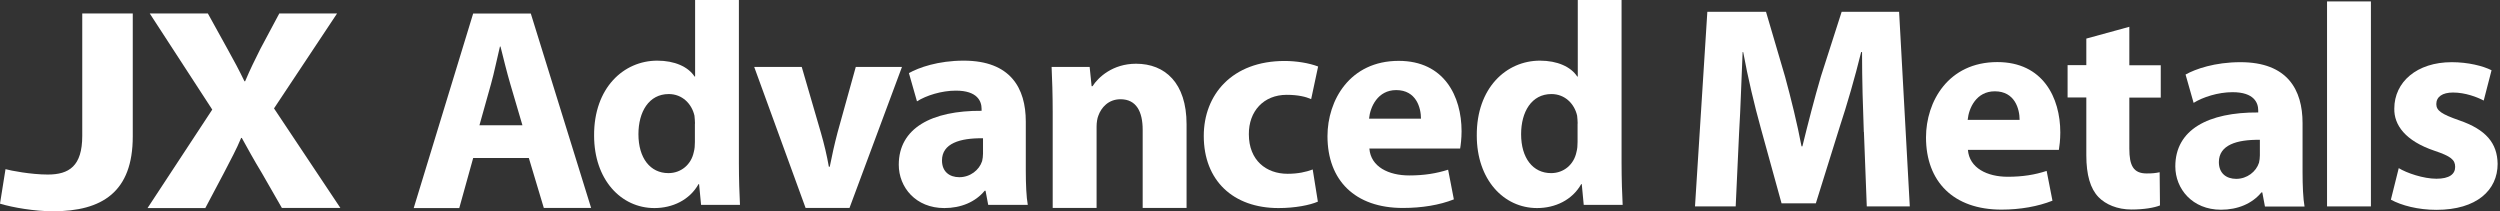
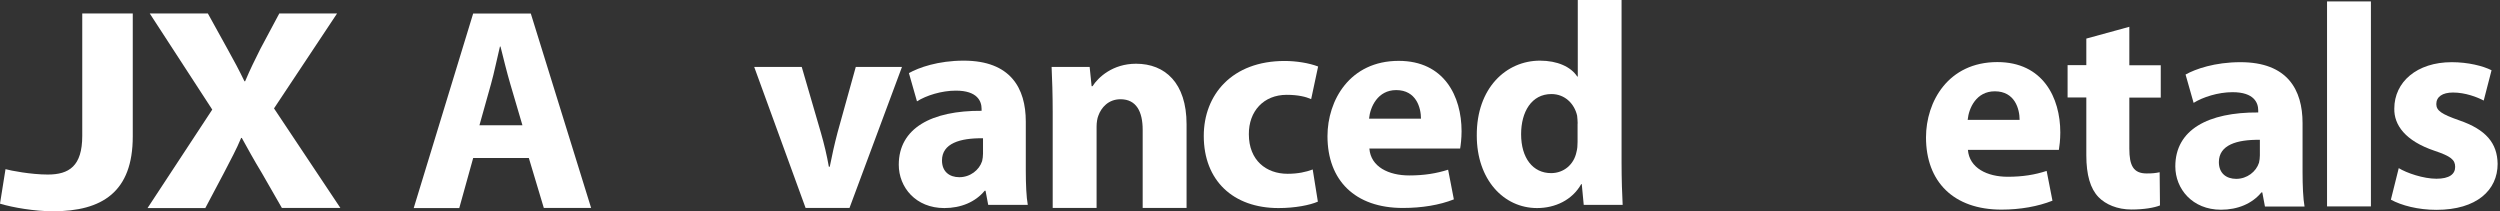
<svg xmlns="http://www.w3.org/2000/svg" width="142" height="12" viewBox="0 0 142 12" fill="none">
  <rect x="0" y="0" width="142" height="12" fill="#333333" stroke="none" />
  <path d="M4.672 0.764H7.541V7.754C7.541 10.898 5.806 12 3.013 12C1.967 12 0.72 11.787 0 11.568L0.313 9.608C0.589 9.689 1.76 9.914 2.712 9.914C3.921 9.914 4.672 9.438 4.672 7.716V0.764Z" fill="white" />
  <path d="M16.015 11.818L14.868 9.82C14.399 9.05 14.092 8.474 13.735 7.835H13.697C13.434 8.474 13.115 9.05 12.72 9.82L11.662 11.818H8.38L12.056 6.225L8.505 0.764H11.806L12.921 2.781C13.296 3.451 13.585 3.996 13.885 4.616H13.923C14.223 3.908 14.468 3.42 14.787 2.781L15.864 0.764H19.146L15.564 6.157L19.334 11.812H16.015V11.818Z" fill="white" />
-   <path d="M105.864 7.497C105.814 6.169 105.764 4.56 105.764 2.956H105.714C105.37 4.365 104.912 5.944 104.487 7.234L103.14 11.549H101.192L100.015 7.284C99.651 5.975 99.276 4.397 99.013 2.956H98.981C98.912 4.447 98.868 6.15 98.781 7.528L98.587 11.724H96.276L96.977 0.67H100.309L101.393 4.359C101.737 5.624 102.081 7.015 102.326 8.311H102.376C102.689 7.033 103.065 5.574 103.428 4.34L104.606 0.67H107.869L108.476 11.724H106.033L105.871 7.491L105.864 7.497Z" fill="white" />
  <path d="M111.777 8.511C111.858 9.545 112.873 10.04 114.038 10.04C114.889 10.04 115.578 9.927 116.249 9.708L116.58 11.399C115.76 11.724 114.758 11.906 113.681 11.906C110.956 11.906 109.397 10.315 109.397 7.804C109.397 5.768 110.662 3.526 113.449 3.526C116.036 3.526 117.025 5.543 117.025 7.528C117.025 7.954 116.975 8.33 116.944 8.511H111.777ZM114.714 6.808C114.714 6.2 114.451 5.186 113.305 5.186C112.253 5.186 111.827 6.138 111.764 6.808H114.714Z" fill="white" />
  <path d="M120.946 1.528V3.708H122.731V5.543H120.946V8.443C120.946 9.407 121.178 9.852 121.929 9.852C122.274 9.852 122.424 9.833 122.668 9.783L122.687 11.668C122.361 11.8 121.773 11.9 121.065 11.9C120.257 11.9 119.587 11.605 119.192 11.192C118.735 10.716 118.503 9.946 118.503 8.818V5.537H117.439V3.701H118.503V2.192L120.946 1.522V1.528Z" fill="white" />
  <path d="M130.785 9.777C130.785 10.547 130.817 11.286 130.898 11.731H128.649L128.499 10.929H128.449C127.923 11.568 127.103 11.912 126.151 11.912C124.528 11.912 123.558 10.729 123.558 9.451C123.558 7.365 125.424 6.37 128.267 6.388V6.269C128.267 5.843 128.036 5.236 126.808 5.236C125.988 5.236 125.117 5.518 124.597 5.843L124.14 4.234C124.697 3.921 125.8 3.532 127.259 3.532C129.933 3.532 130.785 5.104 130.785 6.99V9.777ZM128.361 7.942C127.046 7.923 126.032 8.236 126.032 9.207C126.032 9.846 126.457 10.159 127.015 10.159C127.635 10.159 128.148 9.752 128.311 9.244C128.343 9.113 128.361 8.962 128.361 8.818V7.948V7.942Z" fill="white" />
  <path d="M134.668 0.081H132.176V11.724H134.668V0.081Z" fill="white" />
  <path d="M136.24 9.545C136.697 9.827 137.649 10.152 138.389 10.152C139.128 10.152 139.453 9.889 139.453 9.482C139.453 9.075 139.209 8.875 138.276 8.562C136.622 8.004 135.977 7.102 135.996 6.169C135.996 4.66 137.274 3.532 139.259 3.532C140.192 3.532 141.032 3.745 141.52 3.99L141.075 5.712C140.712 5.518 140.029 5.255 139.334 5.255C138.727 5.255 138.382 5.499 138.382 5.912C138.382 6.288 138.695 6.489 139.679 6.833C141.207 7.359 141.846 8.129 141.865 9.307C141.865 10.797 140.681 11.919 138.389 11.919C137.336 11.919 136.403 11.668 135.802 11.342L136.247 9.557L136.24 9.545Z" fill="white" />
  <path d="M26.875 8.981L26.086 11.818H23.499L26.875 0.77H30.15L33.576 11.812H30.889L30.038 8.975H26.875V8.981ZM29.674 7.115L28.985 4.772C28.791 4.115 28.591 3.294 28.428 2.643H28.397C28.234 3.301 28.071 4.134 27.889 4.772L27.232 7.115H29.674Z" fill="white" />
-   <path d="M41.969 0V9.244C41.969 10.146 42 11.098 42.031 11.637H39.821L39.708 10.459H39.676C39.169 11.361 38.198 11.818 37.171 11.818C35.267 11.818 33.745 10.196 33.745 7.704C33.727 4.998 35.418 3.445 37.334 3.445C38.317 3.445 39.088 3.789 39.451 4.347H39.482V0H41.975H41.969ZM39.476 7.015C39.476 6.883 39.457 6.701 39.445 6.57C39.294 5.9 38.756 5.342 37.986 5.342C36.852 5.342 36.263 6.357 36.263 7.622C36.263 8.981 36.933 9.833 37.967 9.833C38.687 9.833 39.263 9.344 39.407 8.637C39.457 8.455 39.47 8.274 39.47 8.061V7.015H39.476Z" fill="white" />
  <path d="M45.539 3.802L46.622 7.522C46.816 8.192 46.967 8.831 47.079 9.47H47.13C47.261 8.812 47.393 8.211 47.574 7.522L48.608 3.802H51.232L48.251 11.812H45.758L42.839 3.802H45.545H45.539Z" fill="white" />
  <path d="M56.13 11.637L55.979 10.835H55.929C55.403 11.474 54.583 11.818 53.637 11.818C52.015 11.818 51.05 10.641 51.05 9.357C51.05 7.278 52.917 6.276 55.754 6.294V6.182C55.754 5.756 55.522 5.148 54.294 5.148C53.474 5.148 52.61 5.424 52.084 5.756L51.626 4.152C52.184 3.839 53.28 3.445 54.739 3.445C57.407 3.445 58.265 5.017 58.265 6.902V9.689C58.265 10.459 58.297 11.198 58.378 11.637H56.136H56.13ZM55.835 7.854C54.526 7.835 53.505 8.148 53.505 9.113C53.505 9.752 53.931 10.065 54.489 10.065C55.109 10.065 55.622 9.658 55.785 9.15C55.816 9.019 55.835 8.868 55.835 8.724V7.854Z" fill="white" />
  <path d="M59.793 6.357C59.793 5.355 59.762 4.503 59.731 3.802H61.892L62.004 4.898H62.054C62.38 4.39 63.2 3.62 64.528 3.62C66.169 3.62 67.397 4.704 67.397 7.058V11.812H64.904V7.372C64.904 6.338 64.541 5.637 63.645 5.637C62.956 5.637 62.549 6.113 62.386 6.57C62.324 6.72 62.286 6.965 62.286 7.19V11.812H59.793V6.357Z" fill="white" />
  <path d="M74.85 11.455C74.405 11.649 73.572 11.818 72.62 11.818C70.034 11.818 68.374 10.246 68.374 7.722C68.374 5.38 69.977 3.463 72.965 3.463C73.622 3.463 74.343 3.576 74.869 3.777L74.474 5.63C74.18 5.499 73.735 5.386 73.084 5.386C71.775 5.386 70.923 6.319 70.935 7.628C70.935 9.106 71.919 9.871 73.134 9.871C73.722 9.871 74.18 9.77 74.562 9.626L74.856 11.461L74.85 11.455Z" fill="white" />
  <path d="M77.781 8.443C77.862 9.476 78.877 9.965 80.042 9.965C80.894 9.965 81.583 9.852 82.253 9.639L82.579 11.324C81.758 11.649 80.762 11.812 79.679 11.812C76.96 11.812 75.401 10.24 75.401 7.735C75.401 5.706 76.66 3.457 79.447 3.457C82.034 3.457 83.017 5.474 83.017 7.453C83.017 7.879 82.967 8.255 82.936 8.436H77.775L77.781 8.443ZM80.712 6.739C80.712 6.132 80.449 5.117 79.303 5.117C78.257 5.117 77.825 6.069 77.762 6.739H80.712Z" fill="white" />
  <path d="M92.105 0V9.244C92.105 10.146 92.136 11.098 92.167 11.637H89.956L89.844 10.459H89.812C89.305 11.361 88.334 11.818 87.307 11.818C85.403 11.818 83.881 10.196 83.881 7.704C83.862 4.998 85.553 3.445 87.47 3.445C88.453 3.445 89.224 3.789 89.587 4.347H89.618V0H92.111H92.105ZM89.612 7.015C89.612 6.883 89.593 6.701 89.581 6.57C89.43 5.9 88.892 5.342 88.121 5.342C86.988 5.342 86.399 6.357 86.399 7.622C86.399 8.981 87.069 9.833 88.103 9.833C88.823 9.833 89.399 9.344 89.543 8.637C89.593 8.455 89.606 8.274 89.606 8.061V7.015H89.612Z" fill="white" />
</svg>